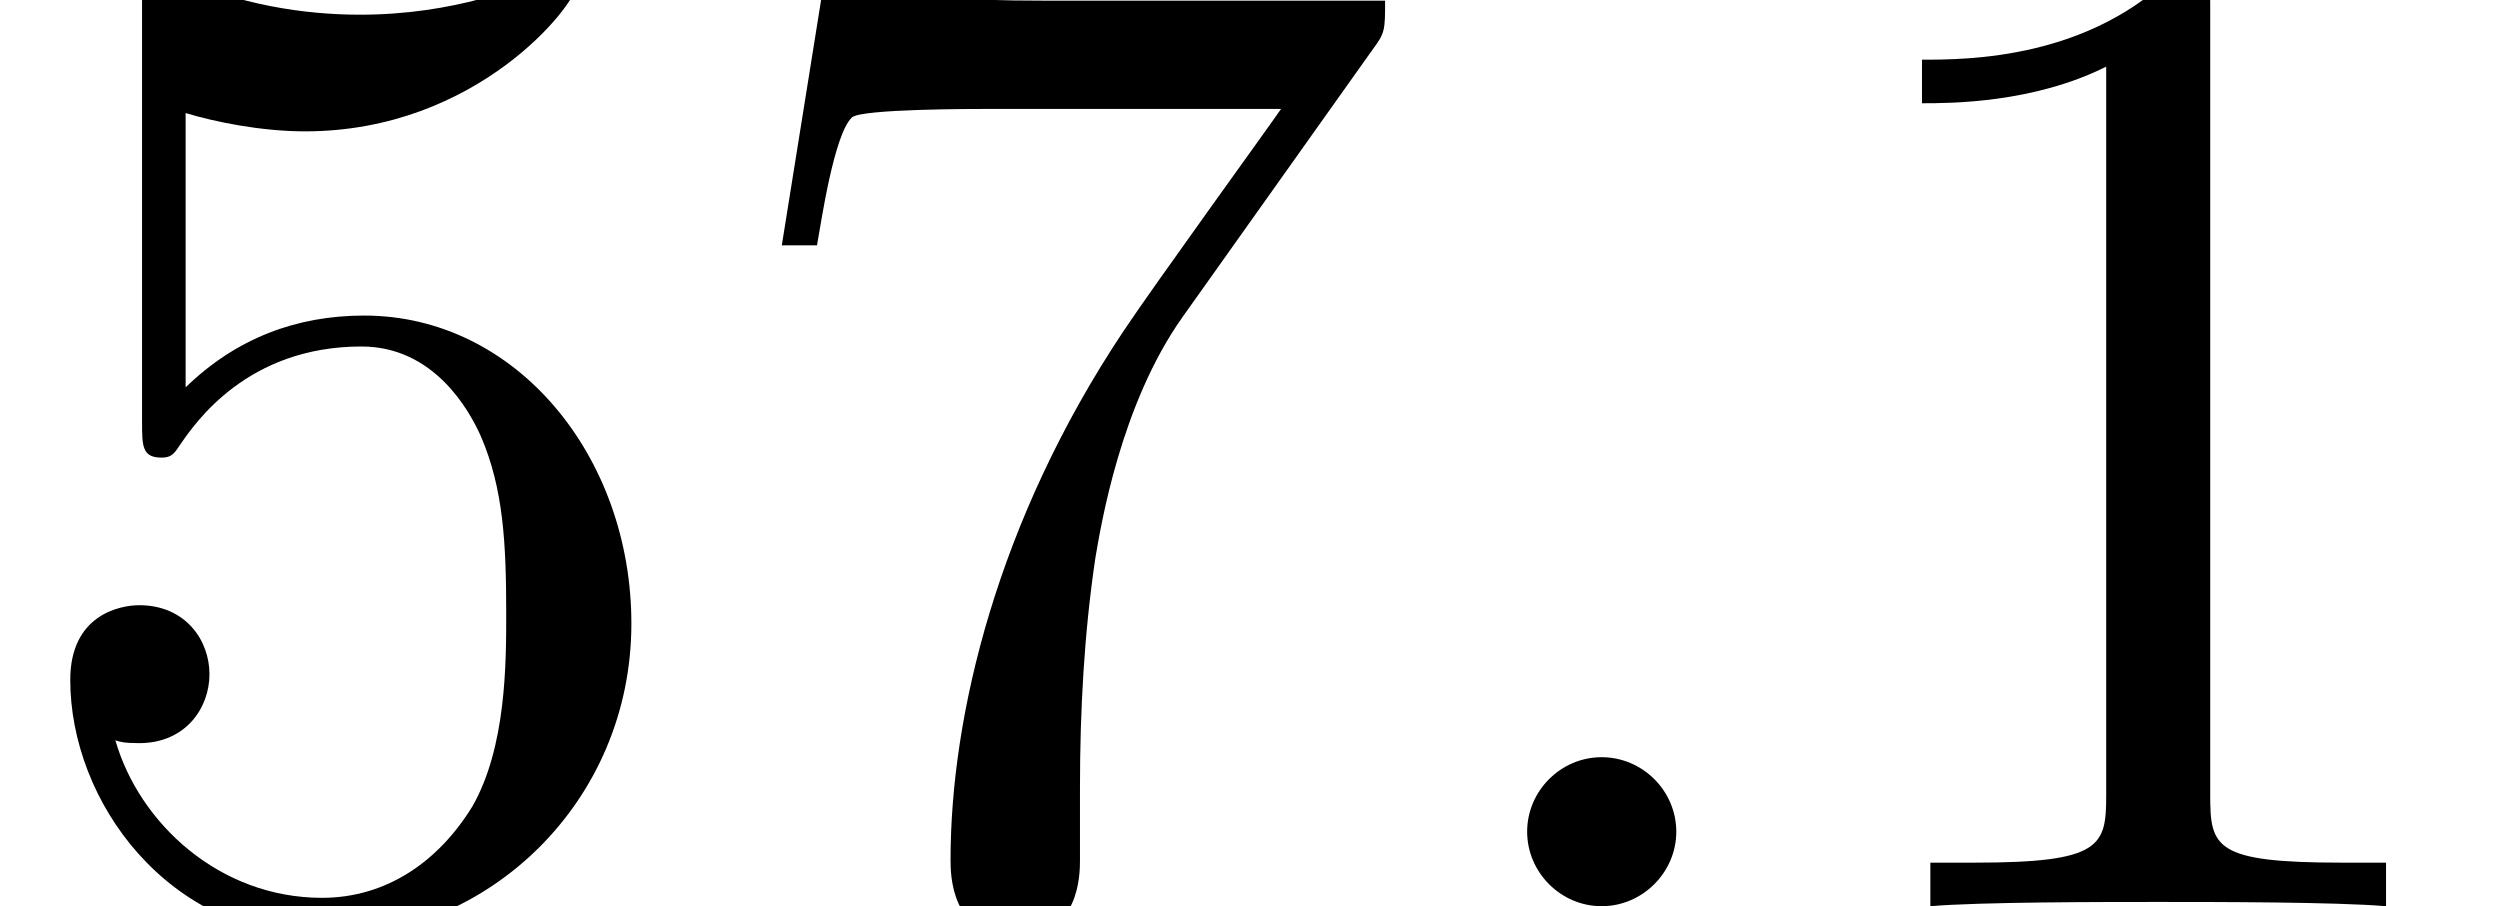
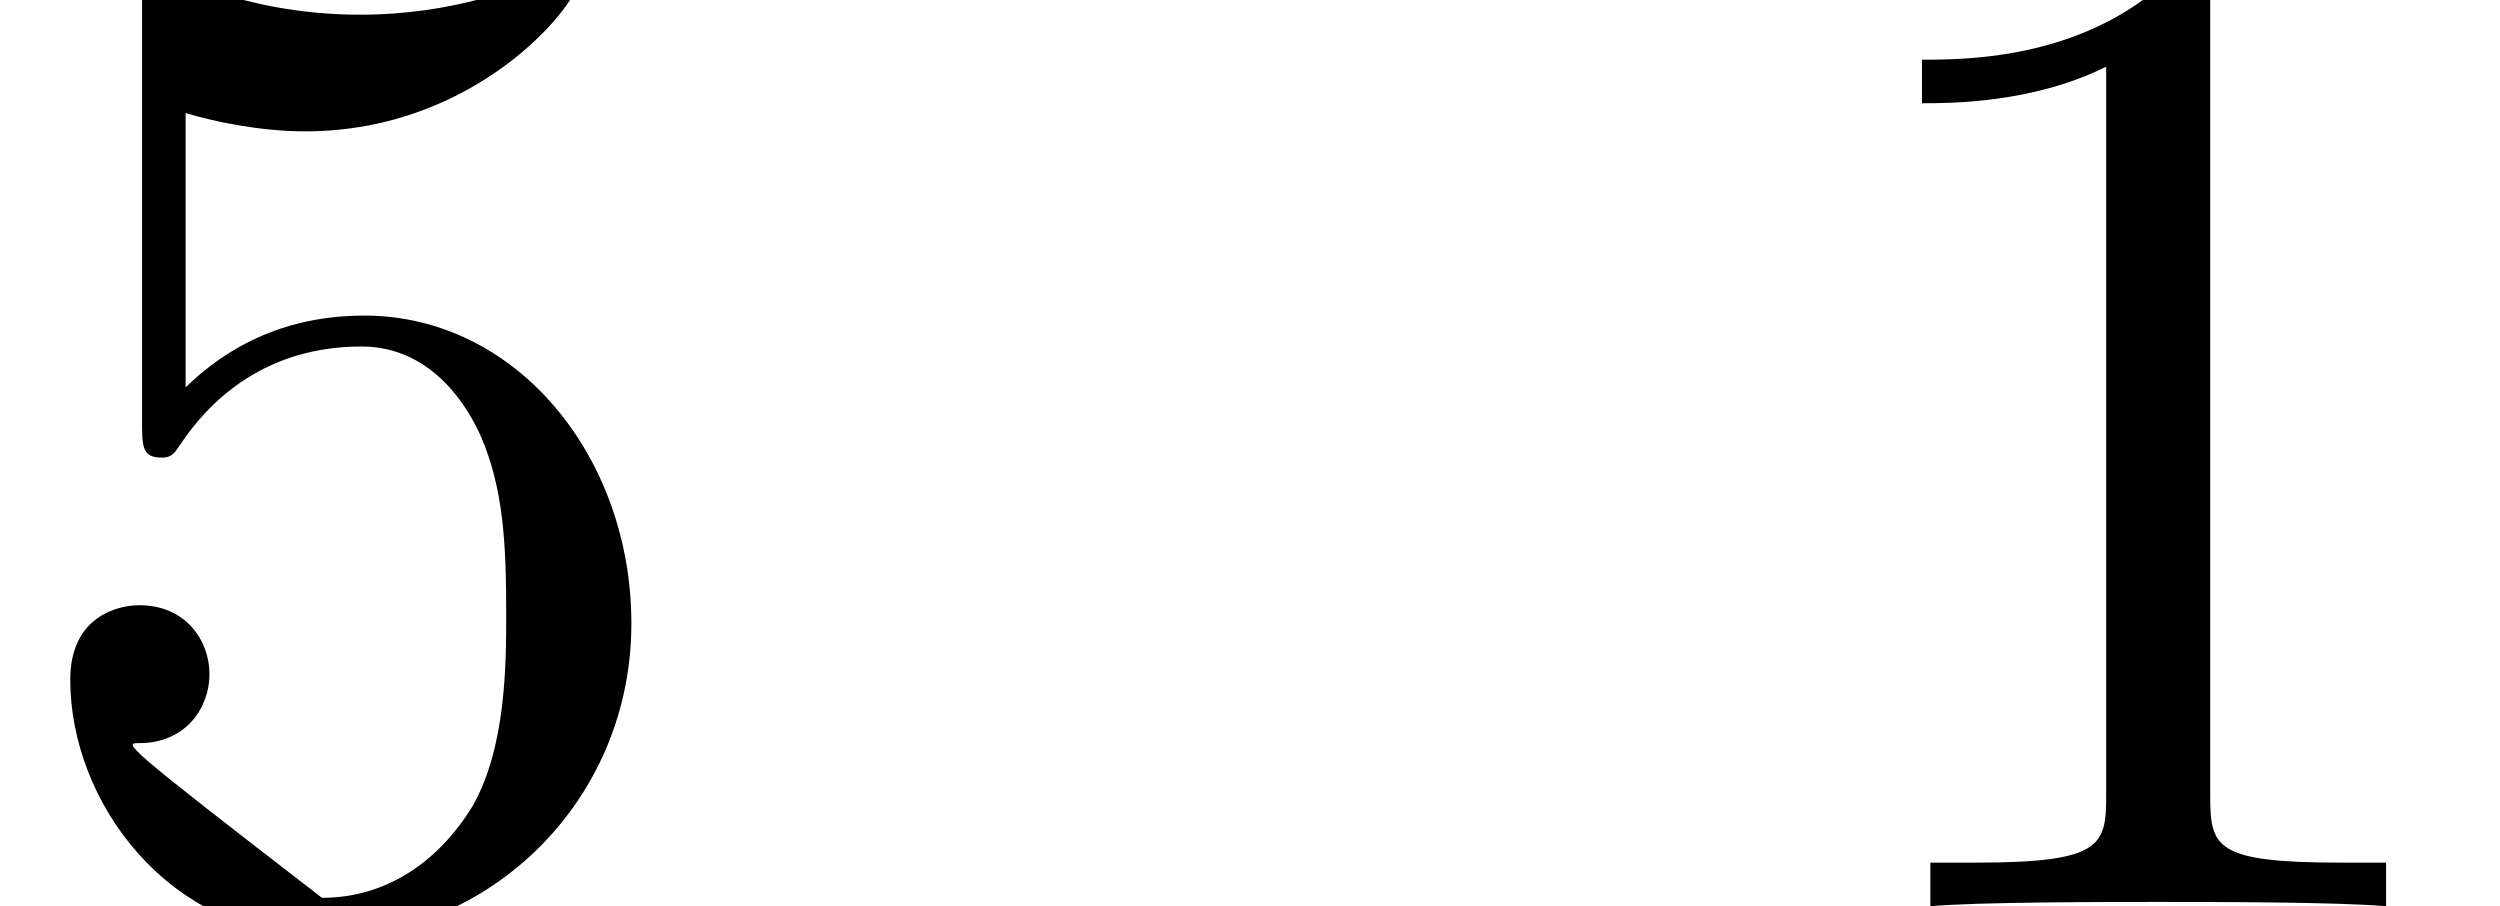
<svg xmlns="http://www.w3.org/2000/svg" xmlns:xlink="http://www.w3.org/1999/xlink" version="1.1" width="19.394pt" height="7.03pt" viewBox="70.735 61.712 19.394 7.03">
  <defs>
-     <path id="g0-58" d="M2.095 -0.578C2.095 -0.895 1.833 -1.156 1.516 -1.156S0.938 -0.895 0.938 -0.578S1.2 0 1.516 0S2.095 -0.262 2.095 -0.578Z" />
    <path id="g1-49" d="M3.207 -6.982C3.207 -7.244 3.207 -7.265 2.956 -7.265C2.28 -6.567 1.32 -6.567 0.971 -6.567V-6.229C1.189 -6.229 1.833 -6.229 2.4 -6.513V-0.862C2.4 -0.469 2.367 -0.338 1.385 -0.338H1.036V0C1.418 -0.033 2.367 -0.033 2.804 -0.033S4.189 -0.033 4.571 0V-0.338H4.222C3.24 -0.338 3.207 -0.458 3.207 -0.862V-6.982Z" />
-     <path id="g1-53" d="M4.898 -2.193C4.898 -3.491 4.004 -4.582 2.825 -4.582C2.302 -4.582 1.833 -4.407 1.44 -4.025V-6.153C1.658 -6.087 2.018 -6.011 2.367 -6.011C3.709 -6.011 4.473 -7.004 4.473 -7.145C4.473 -7.211 4.44 -7.265 4.364 -7.265C4.353 -7.265 4.331 -7.265 4.276 -7.233C4.058 -7.135 3.524 -6.916 2.793 -6.916C2.356 -6.916 1.855 -6.993 1.342 -7.222C1.255 -7.255 1.233 -7.255 1.211 -7.255C1.102 -7.255 1.102 -7.167 1.102 -6.993V-3.764C1.102 -3.567 1.102 -3.48 1.255 -3.48C1.331 -3.48 1.353 -3.513 1.396 -3.578C1.516 -3.753 1.92 -4.342 2.804 -4.342C3.371 -4.342 3.644 -3.84 3.731 -3.644C3.905 -3.24 3.927 -2.815 3.927 -2.269C3.927 -1.887 3.927 -1.233 3.665 -0.775C3.404 -0.349 3 -0.065 2.498 -0.065C1.702 -0.065 1.08 -0.644 0.895 -1.287C0.927 -1.276 0.96 -1.265 1.08 -1.265C1.44 -1.265 1.625 -1.538 1.625 -1.8S1.44 -2.335 1.08 -2.335C0.927 -2.335 0.545 -2.258 0.545 -1.756C0.545 -0.818 1.298 0.24 2.52 0.24C3.785 0.24 4.898 -0.807 4.898 -2.193Z" />
-     <path id="g1-55" d="M5.193 -6.644C5.291 -6.775 5.291 -6.796 5.291 -7.025H2.64C1.309 -7.025 1.287 -7.167 1.244 -7.375H0.971L0.611 -5.127H0.884C0.916 -5.302 1.015 -5.989 1.156 -6.12C1.233 -6.185 2.084 -6.185 2.225 -6.185H4.484C4.364 -6.011 3.502 -4.822 3.262 -4.462C2.28 -2.989 1.92 -1.473 1.92 -0.36C1.92 -0.251 1.92 0.24 2.422 0.24S2.924 -0.251 2.924 -0.36V-0.916C2.924 -1.516 2.956 -2.116 3.044 -2.705C3.087 -2.956 3.24 -3.895 3.72 -4.571L5.193 -6.644Z" />
+     <path id="g1-53" d="M4.898 -2.193C4.898 -3.491 4.004 -4.582 2.825 -4.582C2.302 -4.582 1.833 -4.407 1.44 -4.025V-6.153C1.658 -6.087 2.018 -6.011 2.367 -6.011C3.709 -6.011 4.473 -7.004 4.473 -7.145C4.473 -7.211 4.44 -7.265 4.364 -7.265C4.353 -7.265 4.331 -7.265 4.276 -7.233C4.058 -7.135 3.524 -6.916 2.793 -6.916C2.356 -6.916 1.855 -6.993 1.342 -7.222C1.255 -7.255 1.233 -7.255 1.211 -7.255C1.102 -7.255 1.102 -7.167 1.102 -6.993V-3.764C1.102 -3.567 1.102 -3.48 1.255 -3.48C1.331 -3.48 1.353 -3.513 1.396 -3.578C1.516 -3.753 1.92 -4.342 2.804 -4.342C3.371 -4.342 3.644 -3.84 3.731 -3.644C3.905 -3.24 3.927 -2.815 3.927 -2.269C3.927 -1.887 3.927 -1.233 3.665 -0.775C3.404 -0.349 3 -0.065 2.498 -0.065C0.927 -1.276 0.96 -1.265 1.08 -1.265C1.44 -1.265 1.625 -1.538 1.625 -1.8S1.44 -2.335 1.08 -2.335C0.927 -2.335 0.545 -2.258 0.545 -1.756C0.545 -0.818 1.298 0.24 2.52 0.24C3.785 0.24 4.898 -0.807 4.898 -2.193Z" />
  </defs>
  <g id="page1">
    <use x="70.735" y="68.742" xlink:href="#g1-53" />
    <use x="76.189" y="68.742" xlink:href="#g1-55" />
    <use x="81.644" y="68.742" xlink:href="#g0-58" />
    <use x="84.674" y="68.742" xlink:href="#g1-49" />
  </g>
</svg>